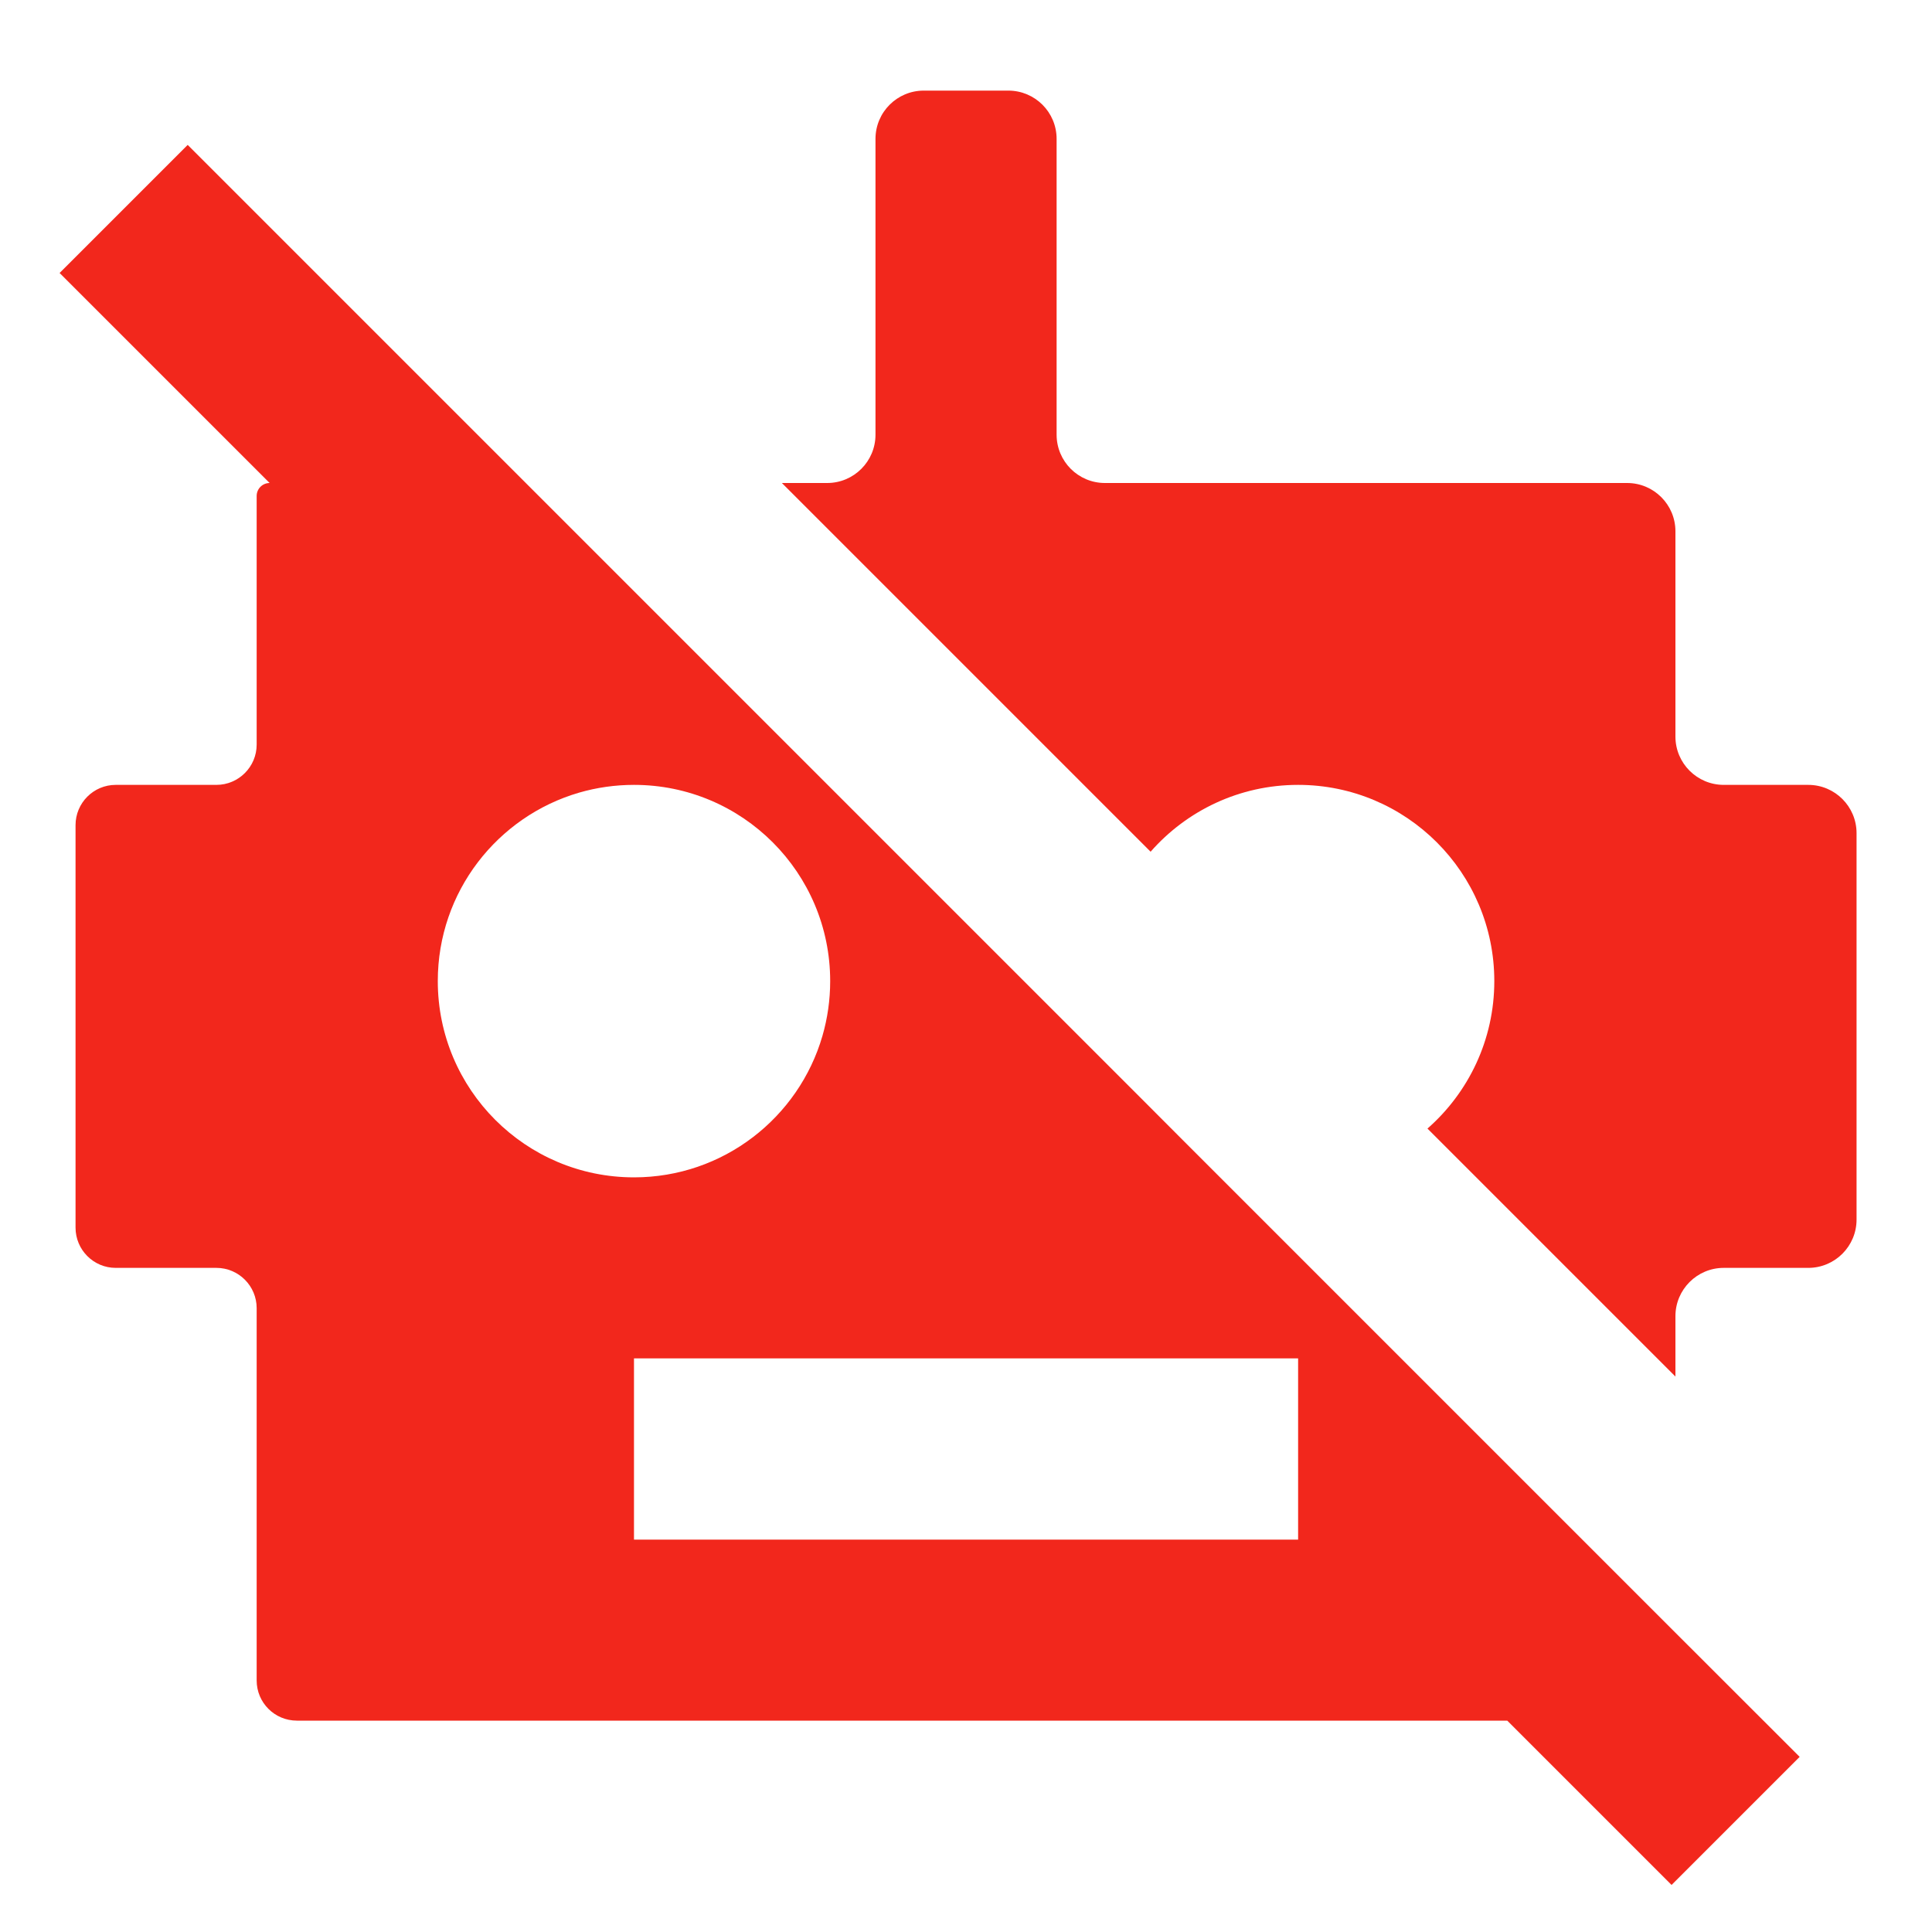
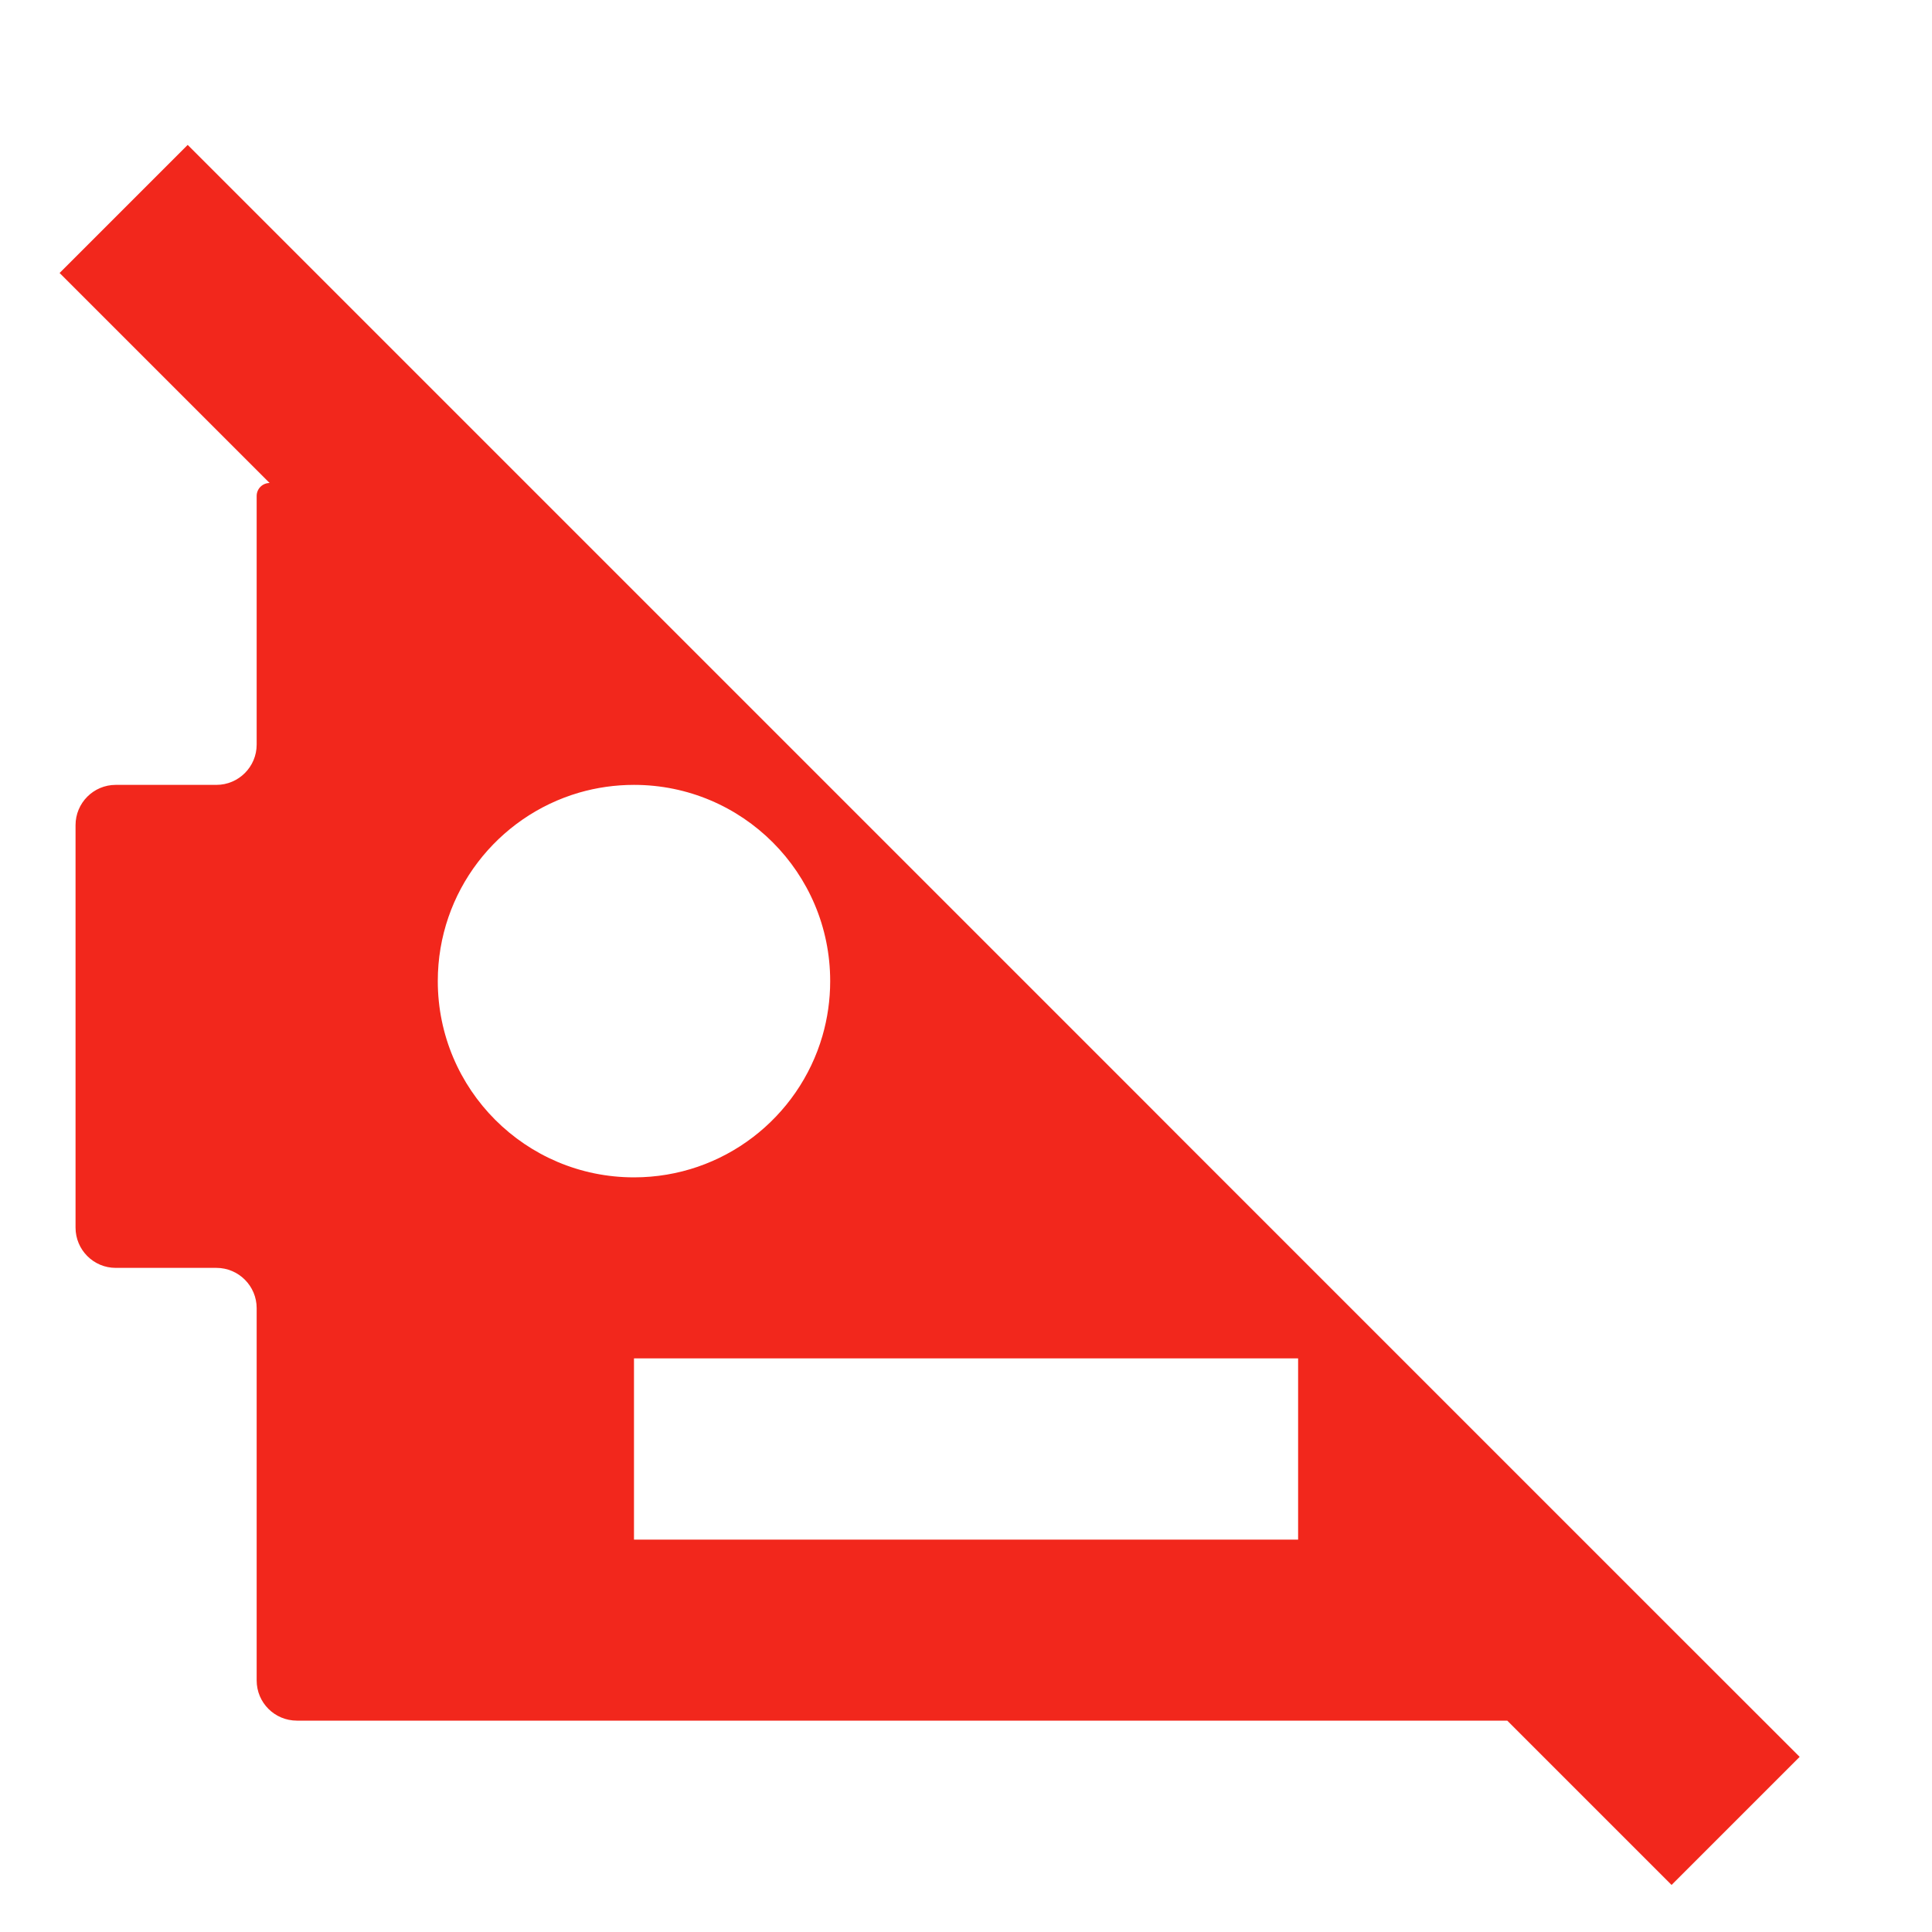
<svg xmlns="http://www.w3.org/2000/svg" width="20" height="20" viewBox="0 0 20 20" fill="none">
-   <path d="M19.219 8.625C19.219 8.349 18.995 8.125 18.719 8.125H17.844C17.568 8.125 17.344 7.901 17.344 7.625V5.5C17.344 5.224 17.12 5 16.844 5L11.438 5C11.162 5 10.938 4.776 10.938 4.5V1.438C10.938 1.161 10.714 0.938 10.438 0.938H9.563C9.287 0.938 9.063 1.161 9.063 1.438V4.5C9.063 4.776 8.839 5 8.563 5H8.094L11.911 8.817C12.283 8.393 12.829 8.125 13.438 8.125C14.559 8.125 15.469 9.034 15.469 10.156C15.469 10.765 15.201 11.311 14.777 11.683L17.344 14.25V13.625C17.344 13.349 17.568 13.125 17.844 13.125H18.719C18.995 13.125 19.219 12.901 19.219 12.625V8.625Z" fill="#F2271C" />
  <path fill-rule="evenodd" clip-rule="evenodd" d="M2.24 8.125H1.198C0.968 8.125 0.782 8.312 0.782 8.542L0.782 12.708C0.782 12.938 0.968 13.125 1.198 13.125H2.24C2.47 13.125 2.657 13.312 2.657 13.542V17.396C2.657 17.626 2.843 17.812 3.074 17.812H15.603L17.304 19.513L18.63 18.187L17.344 16.902L12.237 11.795L11.8 11.357L5.443 5L1.943 1.5L0.617 2.826L2.791 5C2.717 5 2.657 5.06 2.657 5.134V7.708C2.657 7.938 2.47 8.125 2.24 8.125ZM13.438 15.938H6.563V14.062H11.853H13.438V15.647V15.938ZM4.532 10.156C4.532 11.278 5.441 12.188 6.563 12.188C7.488 12.188 8.269 11.569 8.514 10.723C8.566 10.543 8.594 10.353 8.594 10.156C8.594 9.034 7.685 8.125 6.563 8.125C6.366 8.125 6.176 8.153 5.996 8.205C5.15 8.451 4.532 9.231 4.532 10.156Z" fill="#F2271C" />
</svg>